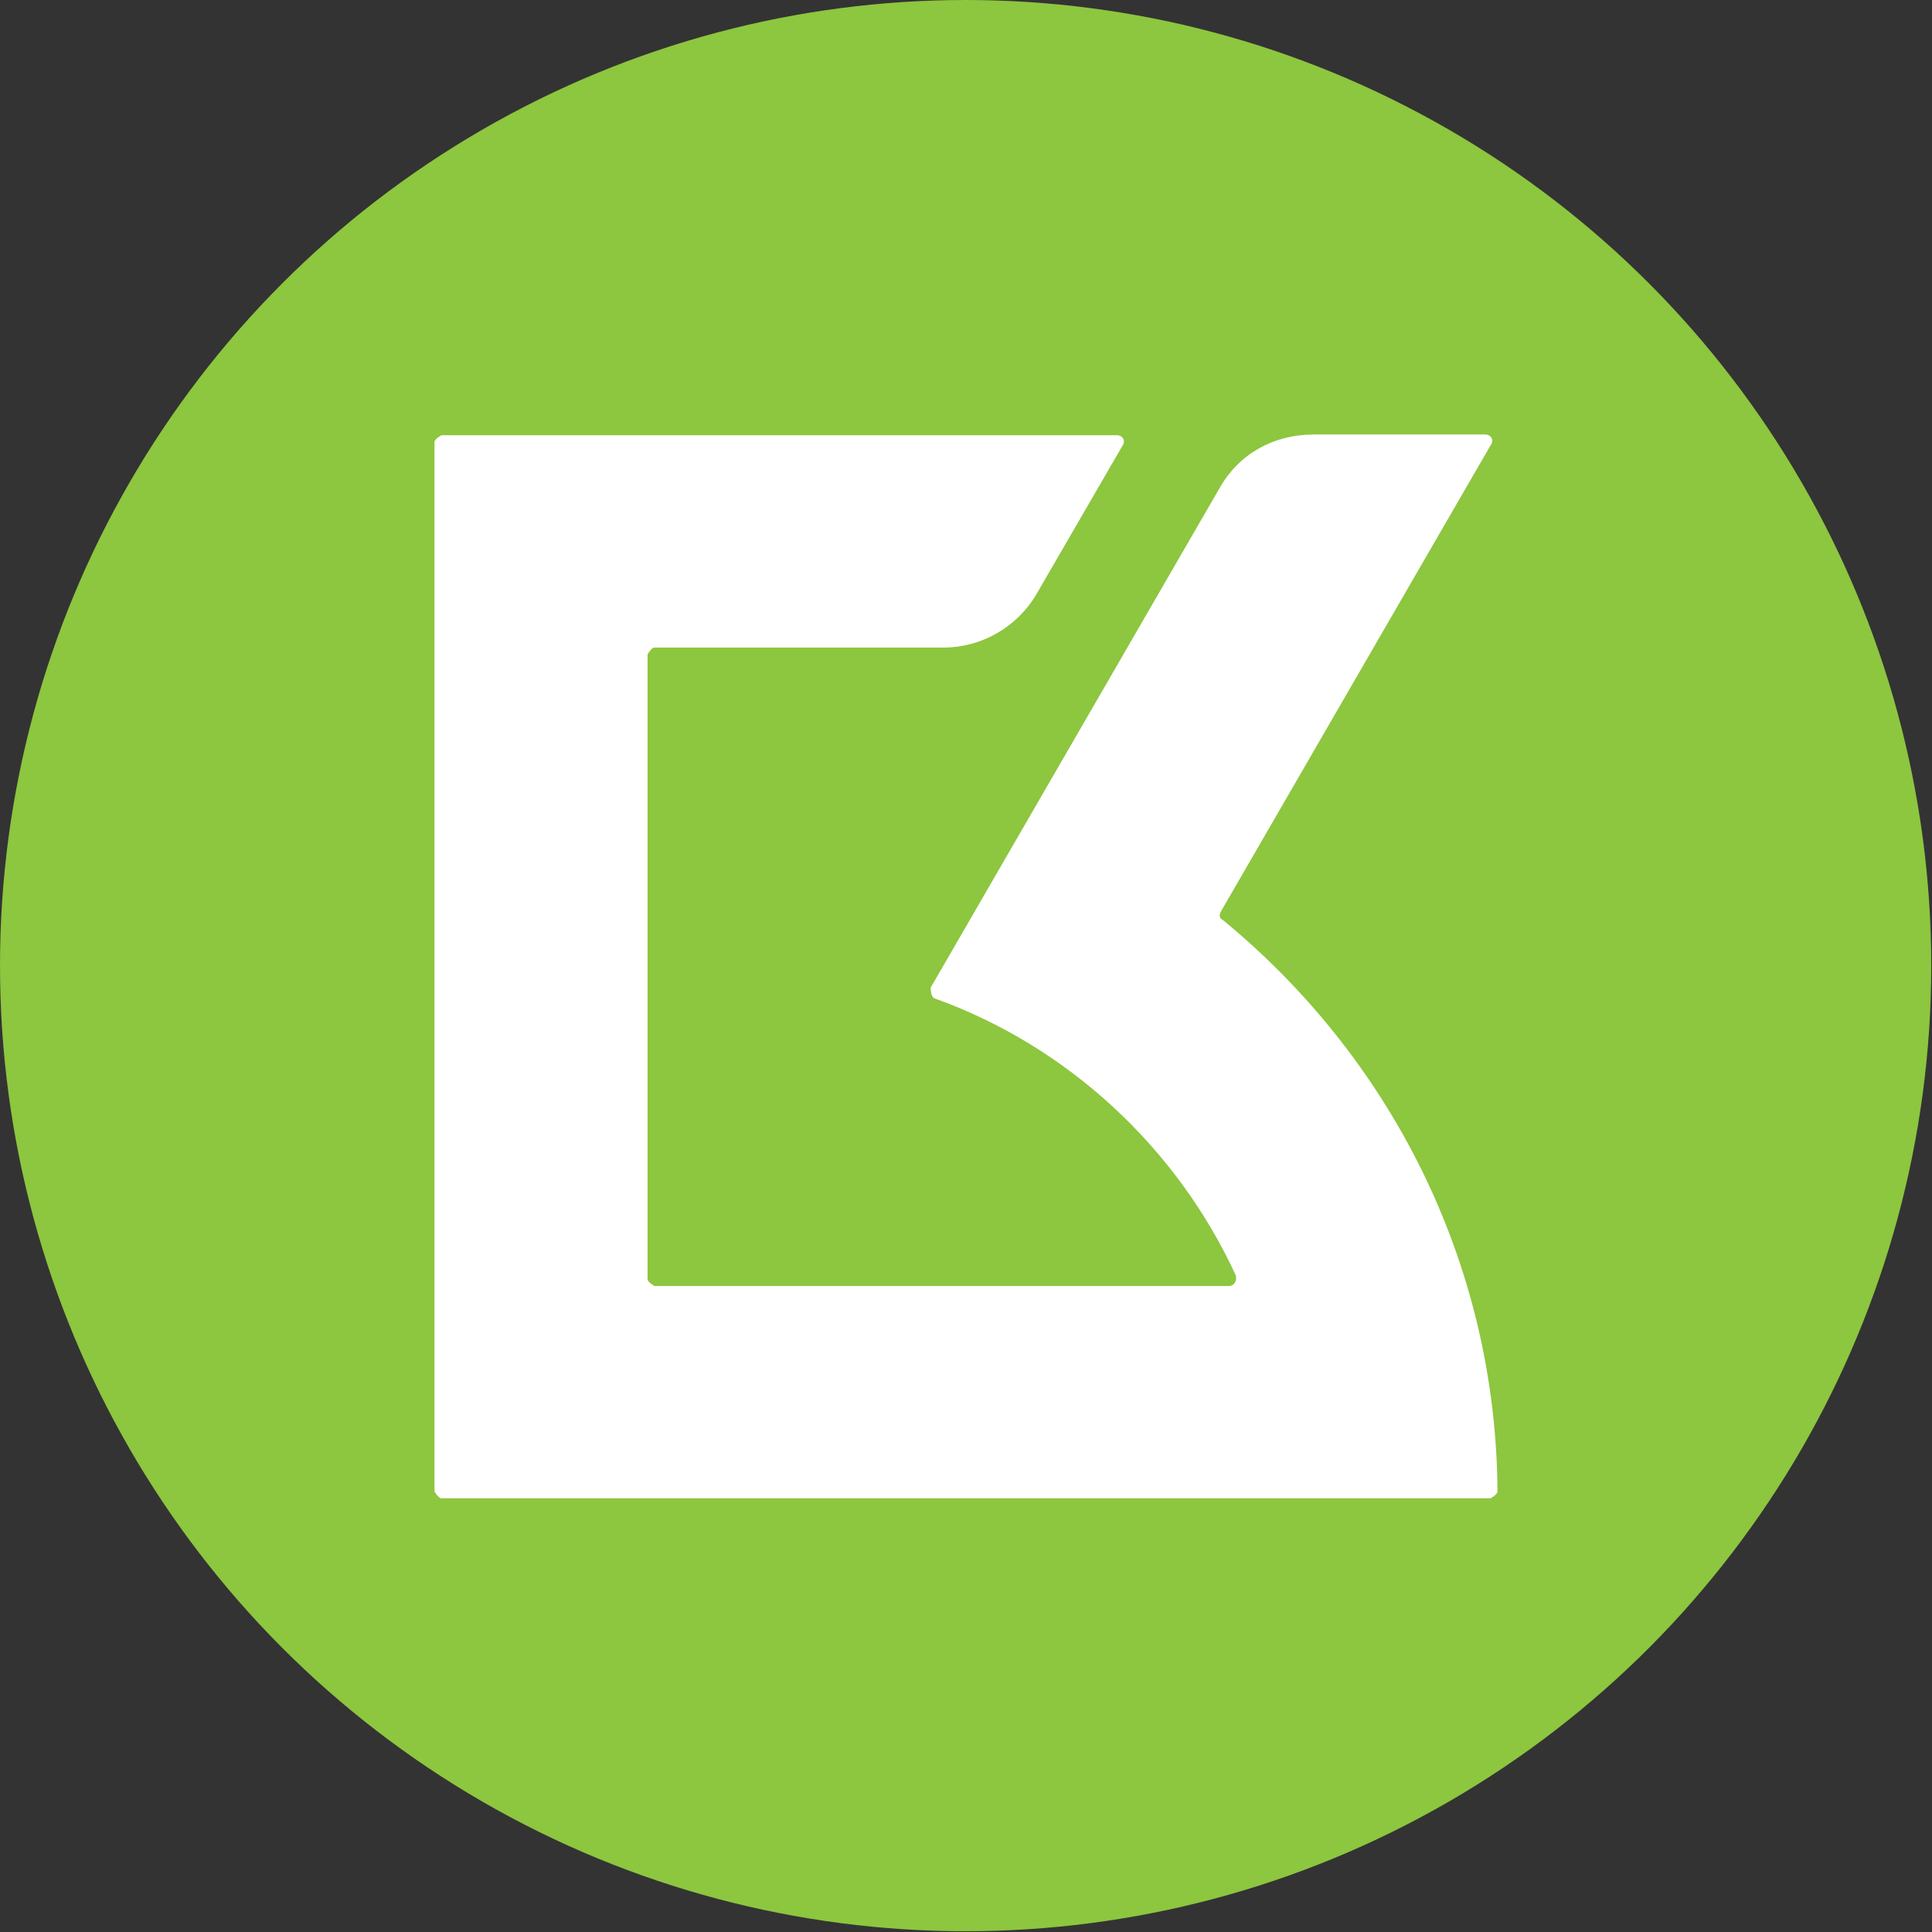
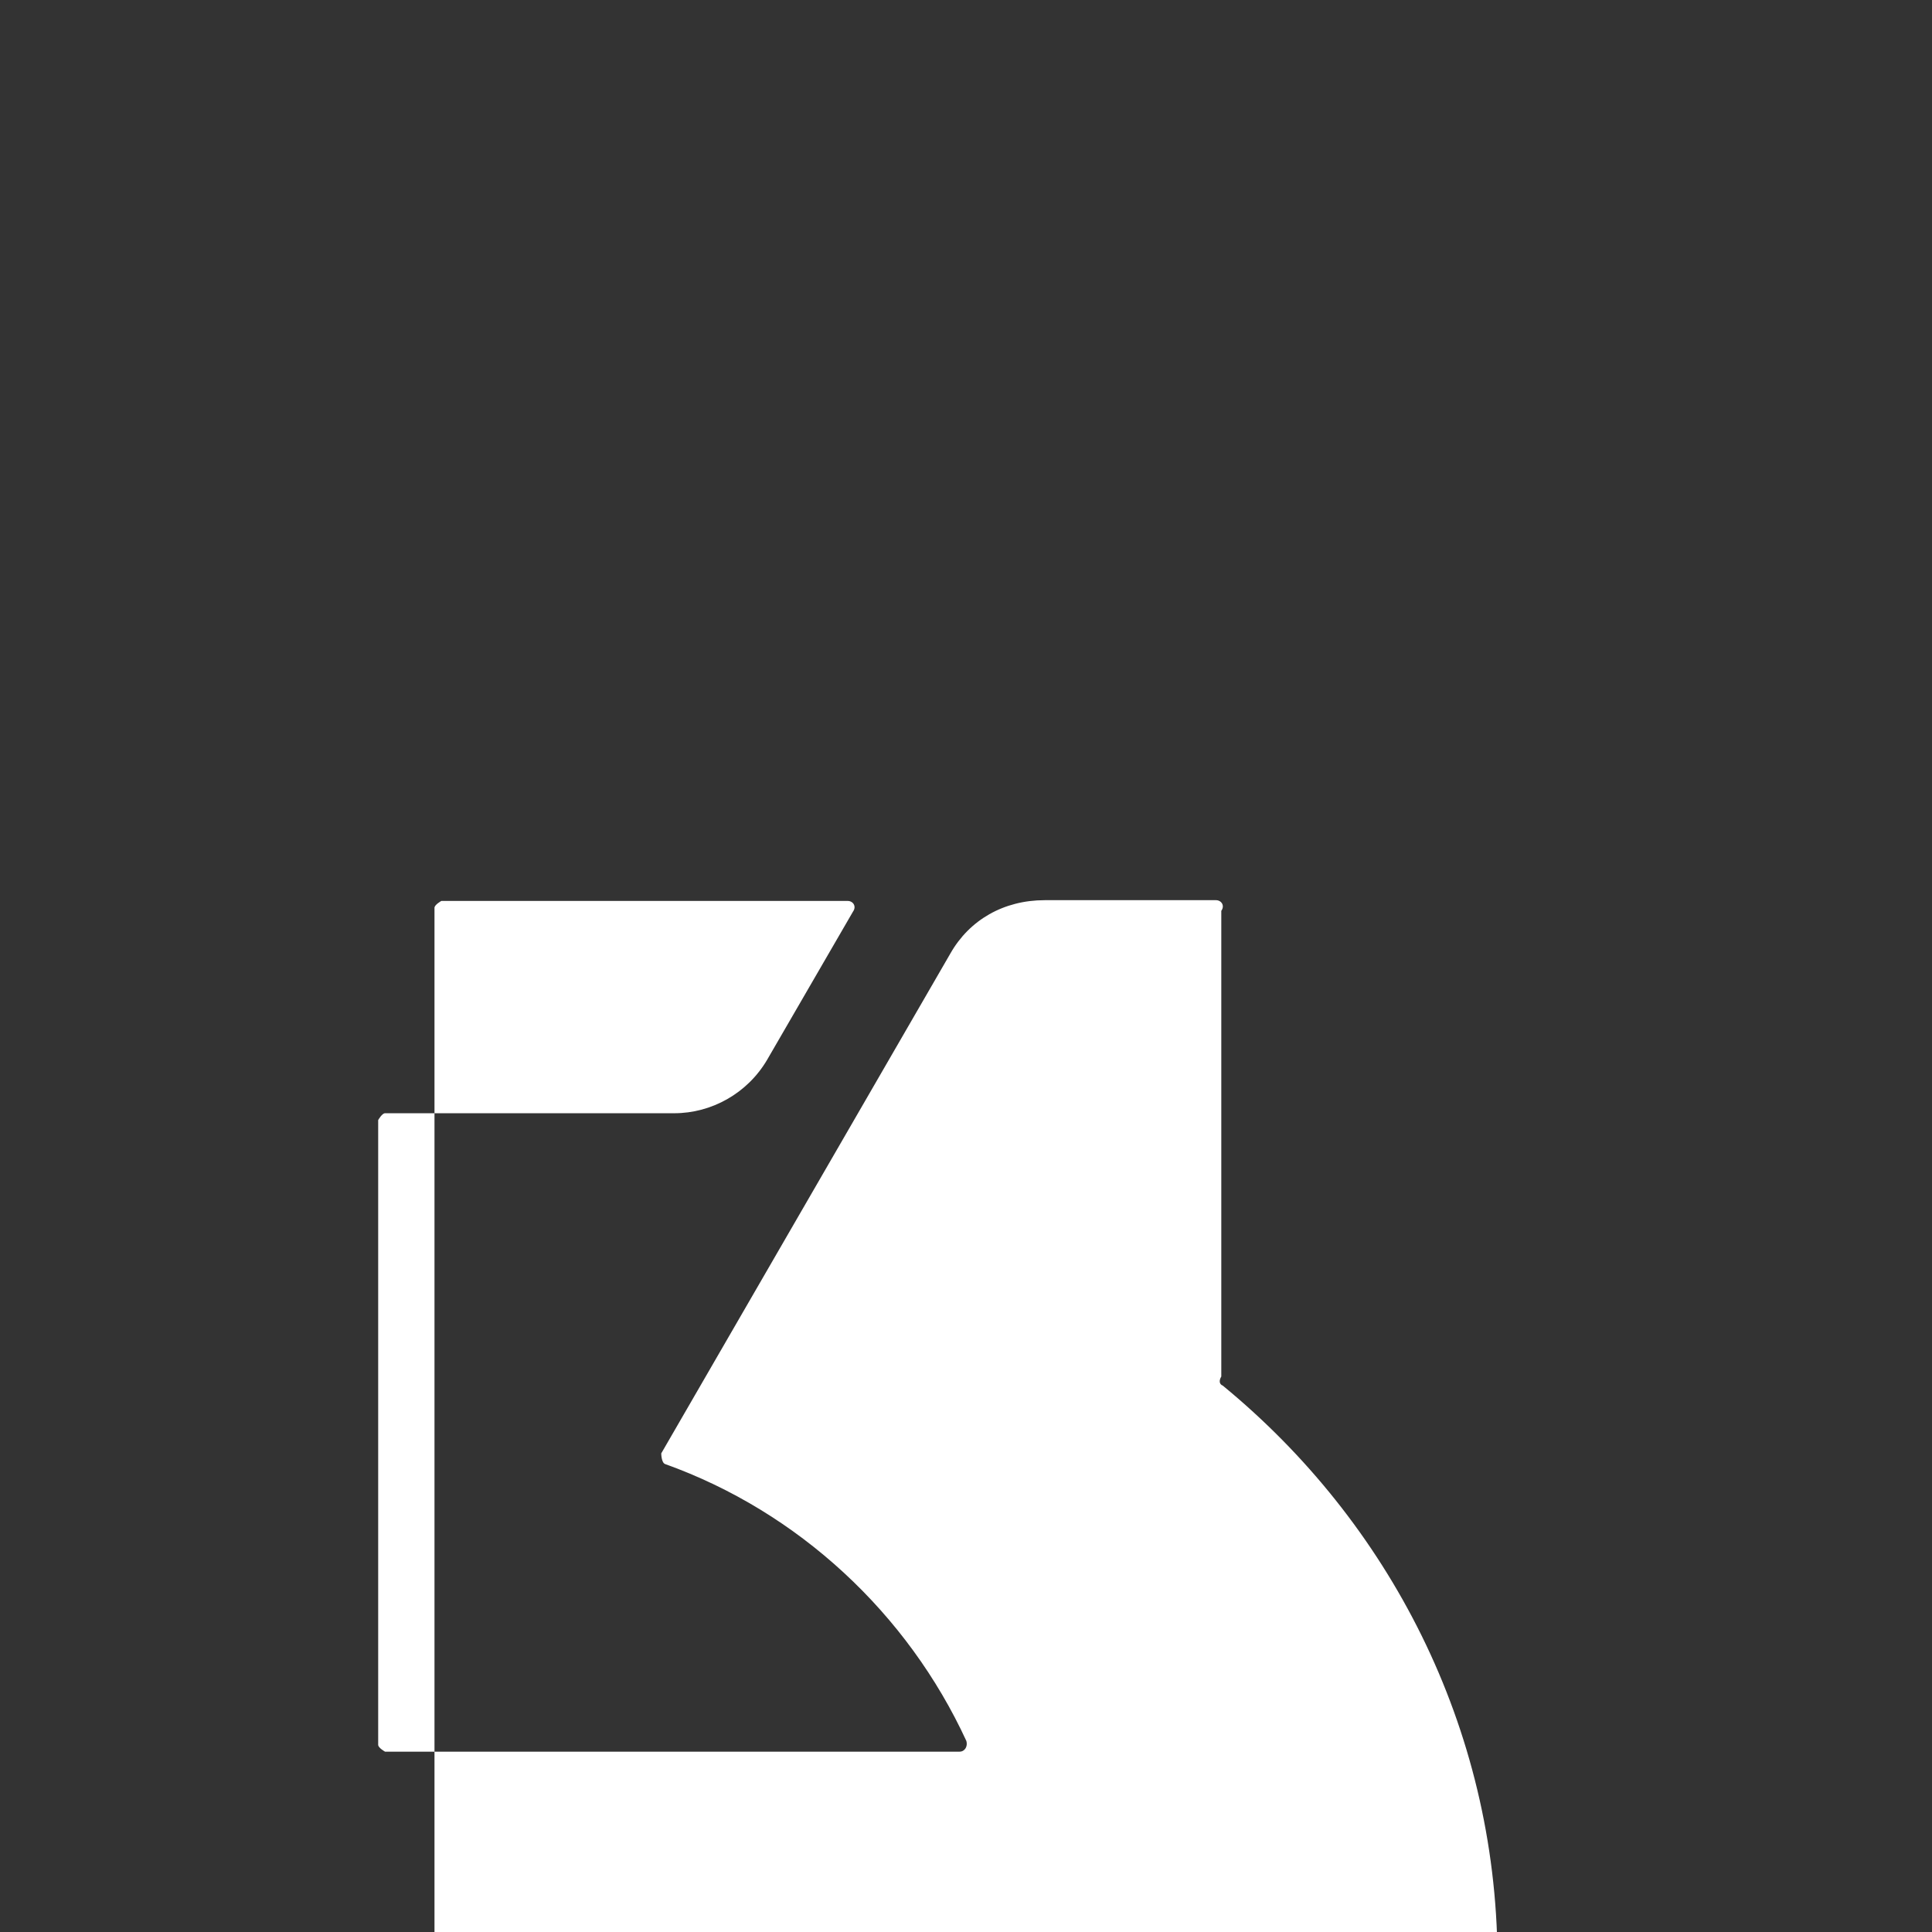
<svg xmlns="http://www.w3.org/2000/svg" id="_Слой_2" data-name="Слой 2" viewBox="0 0 25.39 25.39">
  <rect x="0" y="0" width="25.39" height="25.39" fill="#333333" stroke="none" />
  <defs>
    <style>
      .cls-1 {
        fill: #8dc63f;
      }

      .cls-1, .cls-2 {
        stroke-width: 0px;
      }

      .cls-2 {
        fill: #fff;
      }
    </style>
  </defs>
  <g id="_Слой_1-2" data-name="Слой 1">
    <g>
-       <circle class="cls-1" cx="12.69" cy="12.69" r="12.69" />
-       <path class="cls-2" d="m16.05,11.97l3.54-6.12c.05-.07,0-.14-.07-.14h-2.25c-.54,0-.99.26-1.24.7l-3.8,6.57s0,.12.05.14c1.76.63,3.19,1.97,3.96,3.64.02.07-.02.14-.09.14h-7.55s-.09-.05-.09-.09v-8.21s.05-.09.09-.09h3.8c.49,0,.96-.26,1.22-.7l1.13-1.95c.05-.07,0-.14-.07-.14H5.8s-.09.05-.09.09v13.79s.05.09.09.09h13.79s.09-.05.09-.09c-.02-3.03-1.43-5.72-3.61-7.51-.05-.02-.05-.07-.02-.12Z" />
+       <path class="cls-2" d="m16.05,11.97c.05-.07,0-.14-.07-.14h-2.25c-.54,0-.99.26-1.24.7l-3.8,6.57s0,.12.05.14c1.76.63,3.19,1.97,3.96,3.64.02.07-.02.14-.09.14h-7.55s-.09-.05-.09-.09v-8.21s.05-.09.09-.09h3.8c.49,0,.96-.26,1.22-.7l1.13-1.95c.05-.07,0-.14-.07-.14H5.8s-.09.05-.09.09v13.79s.05.09.09.09h13.79s.09-.05.09-.09c-.02-3.03-1.43-5.72-3.61-7.51-.05-.02-.05-.07-.02-.12Z" />
    </g>
  </g>
</svg>